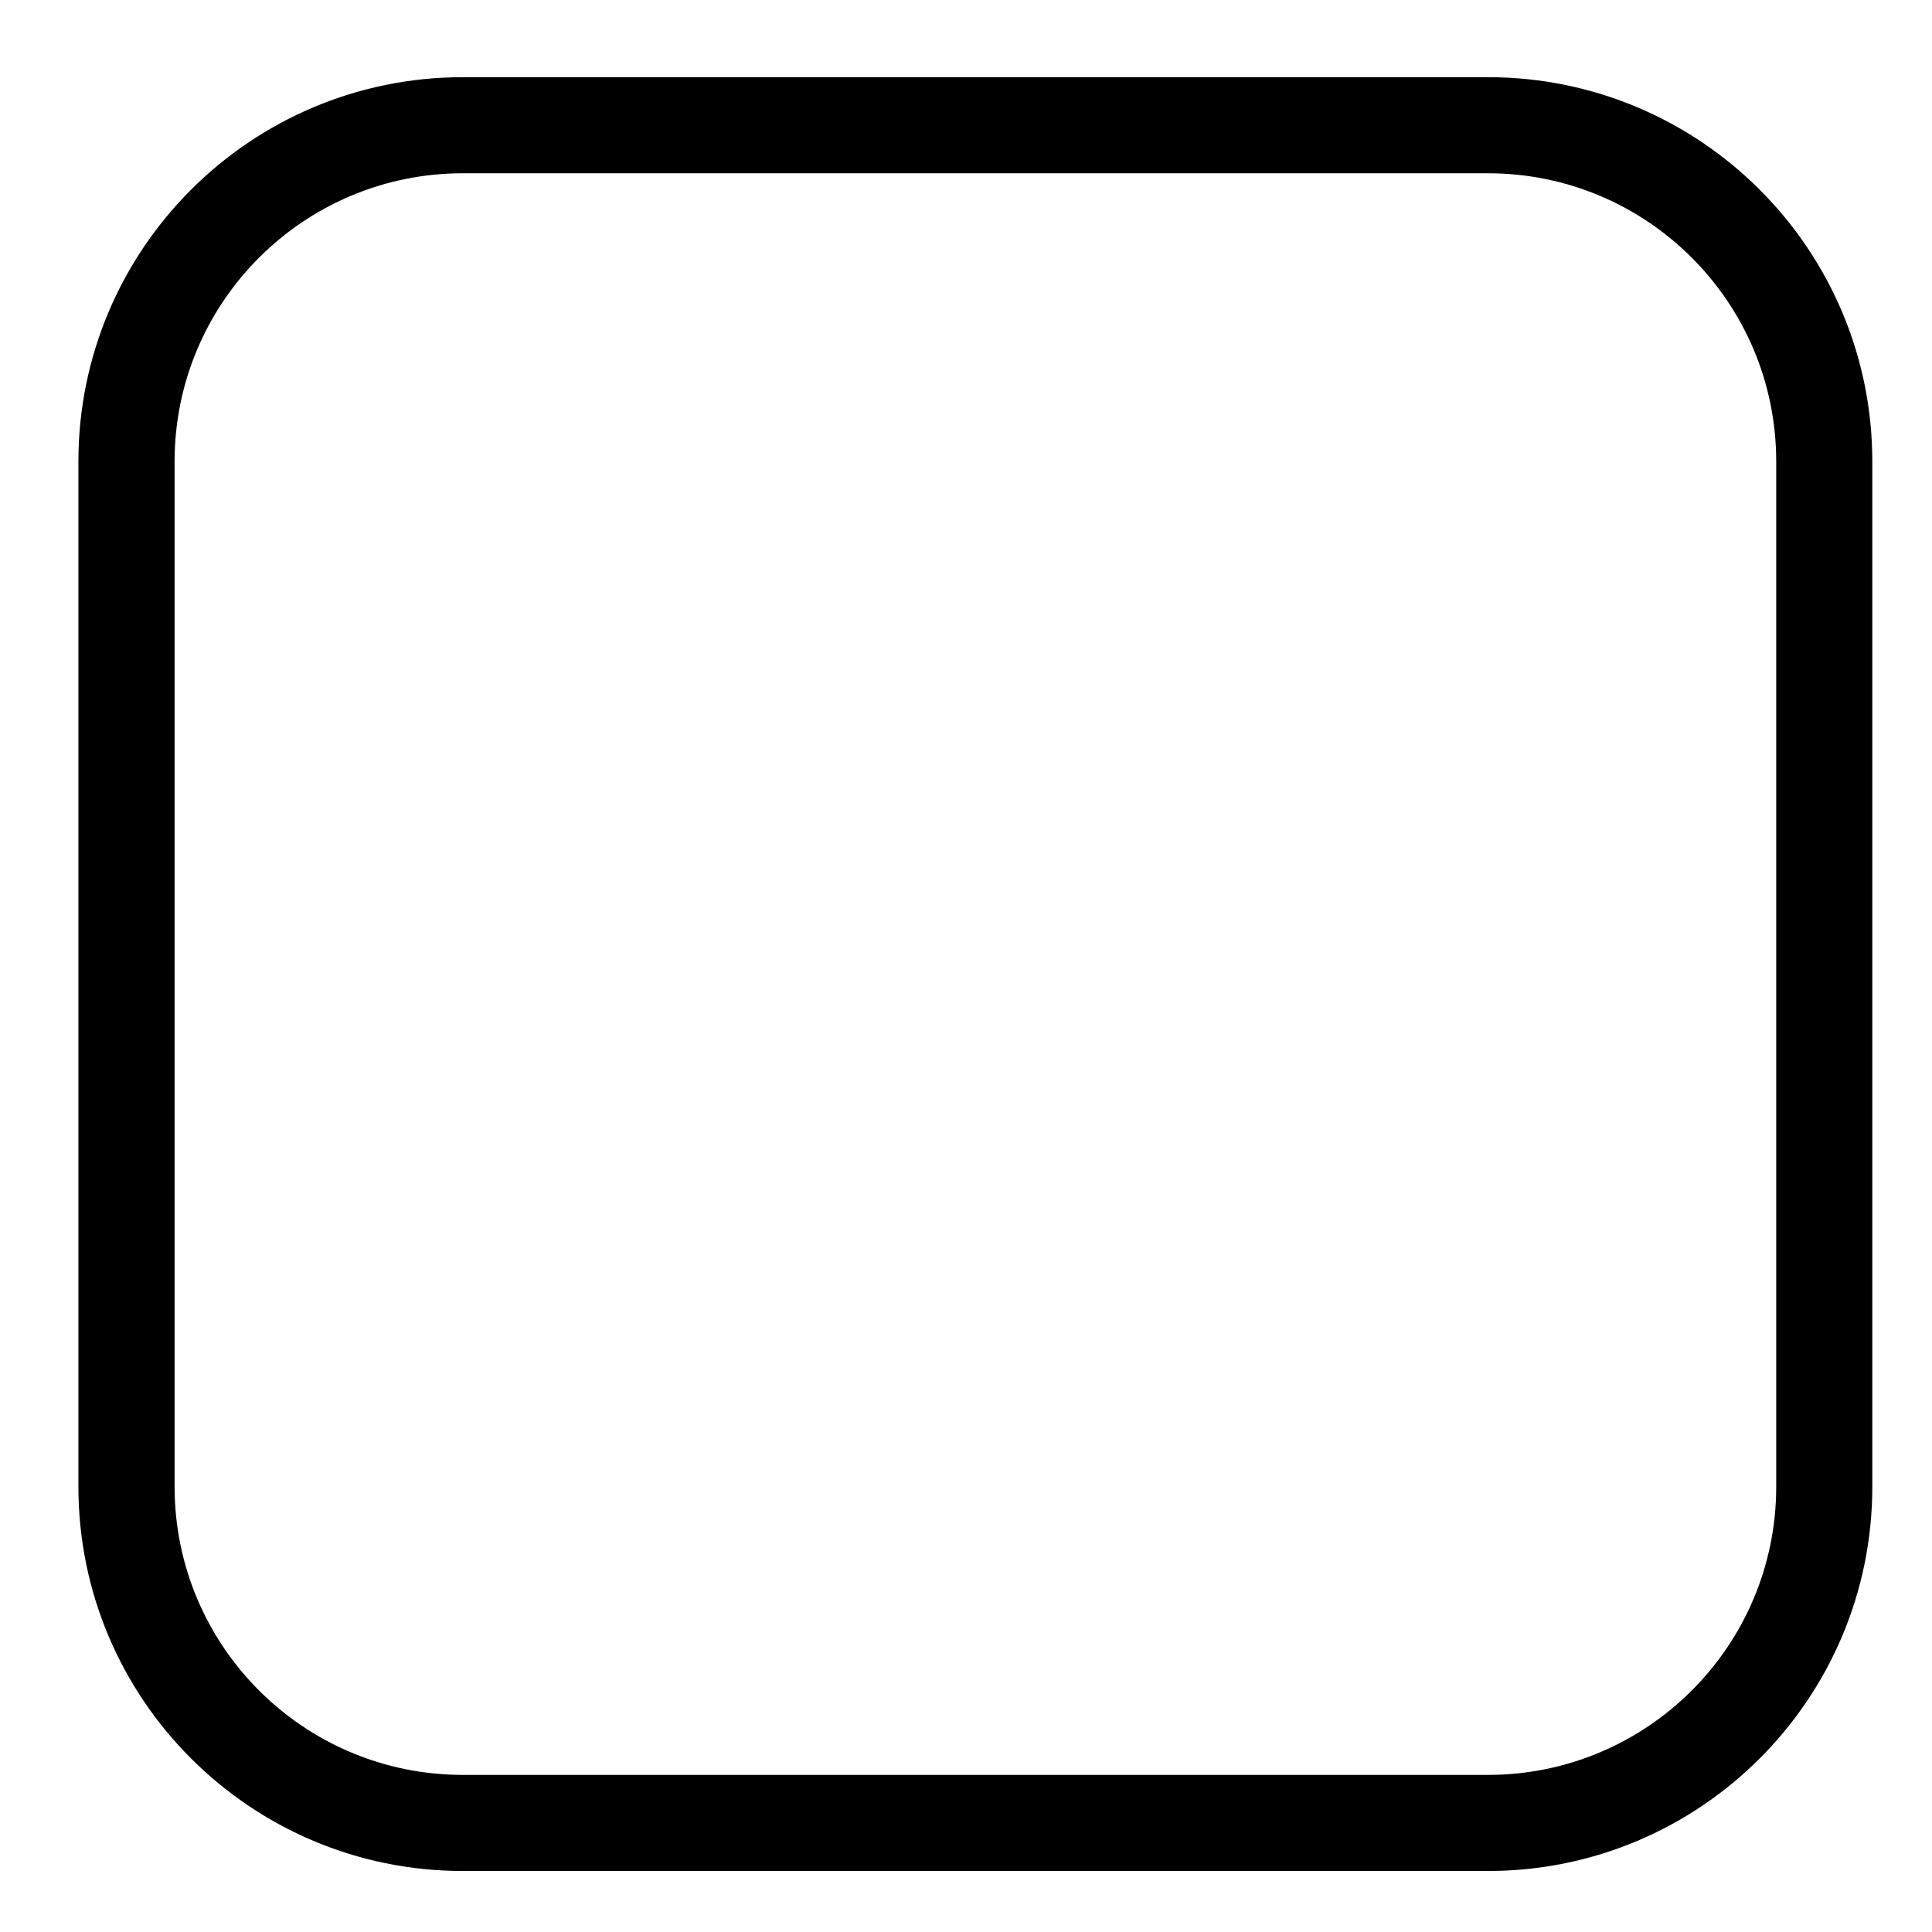
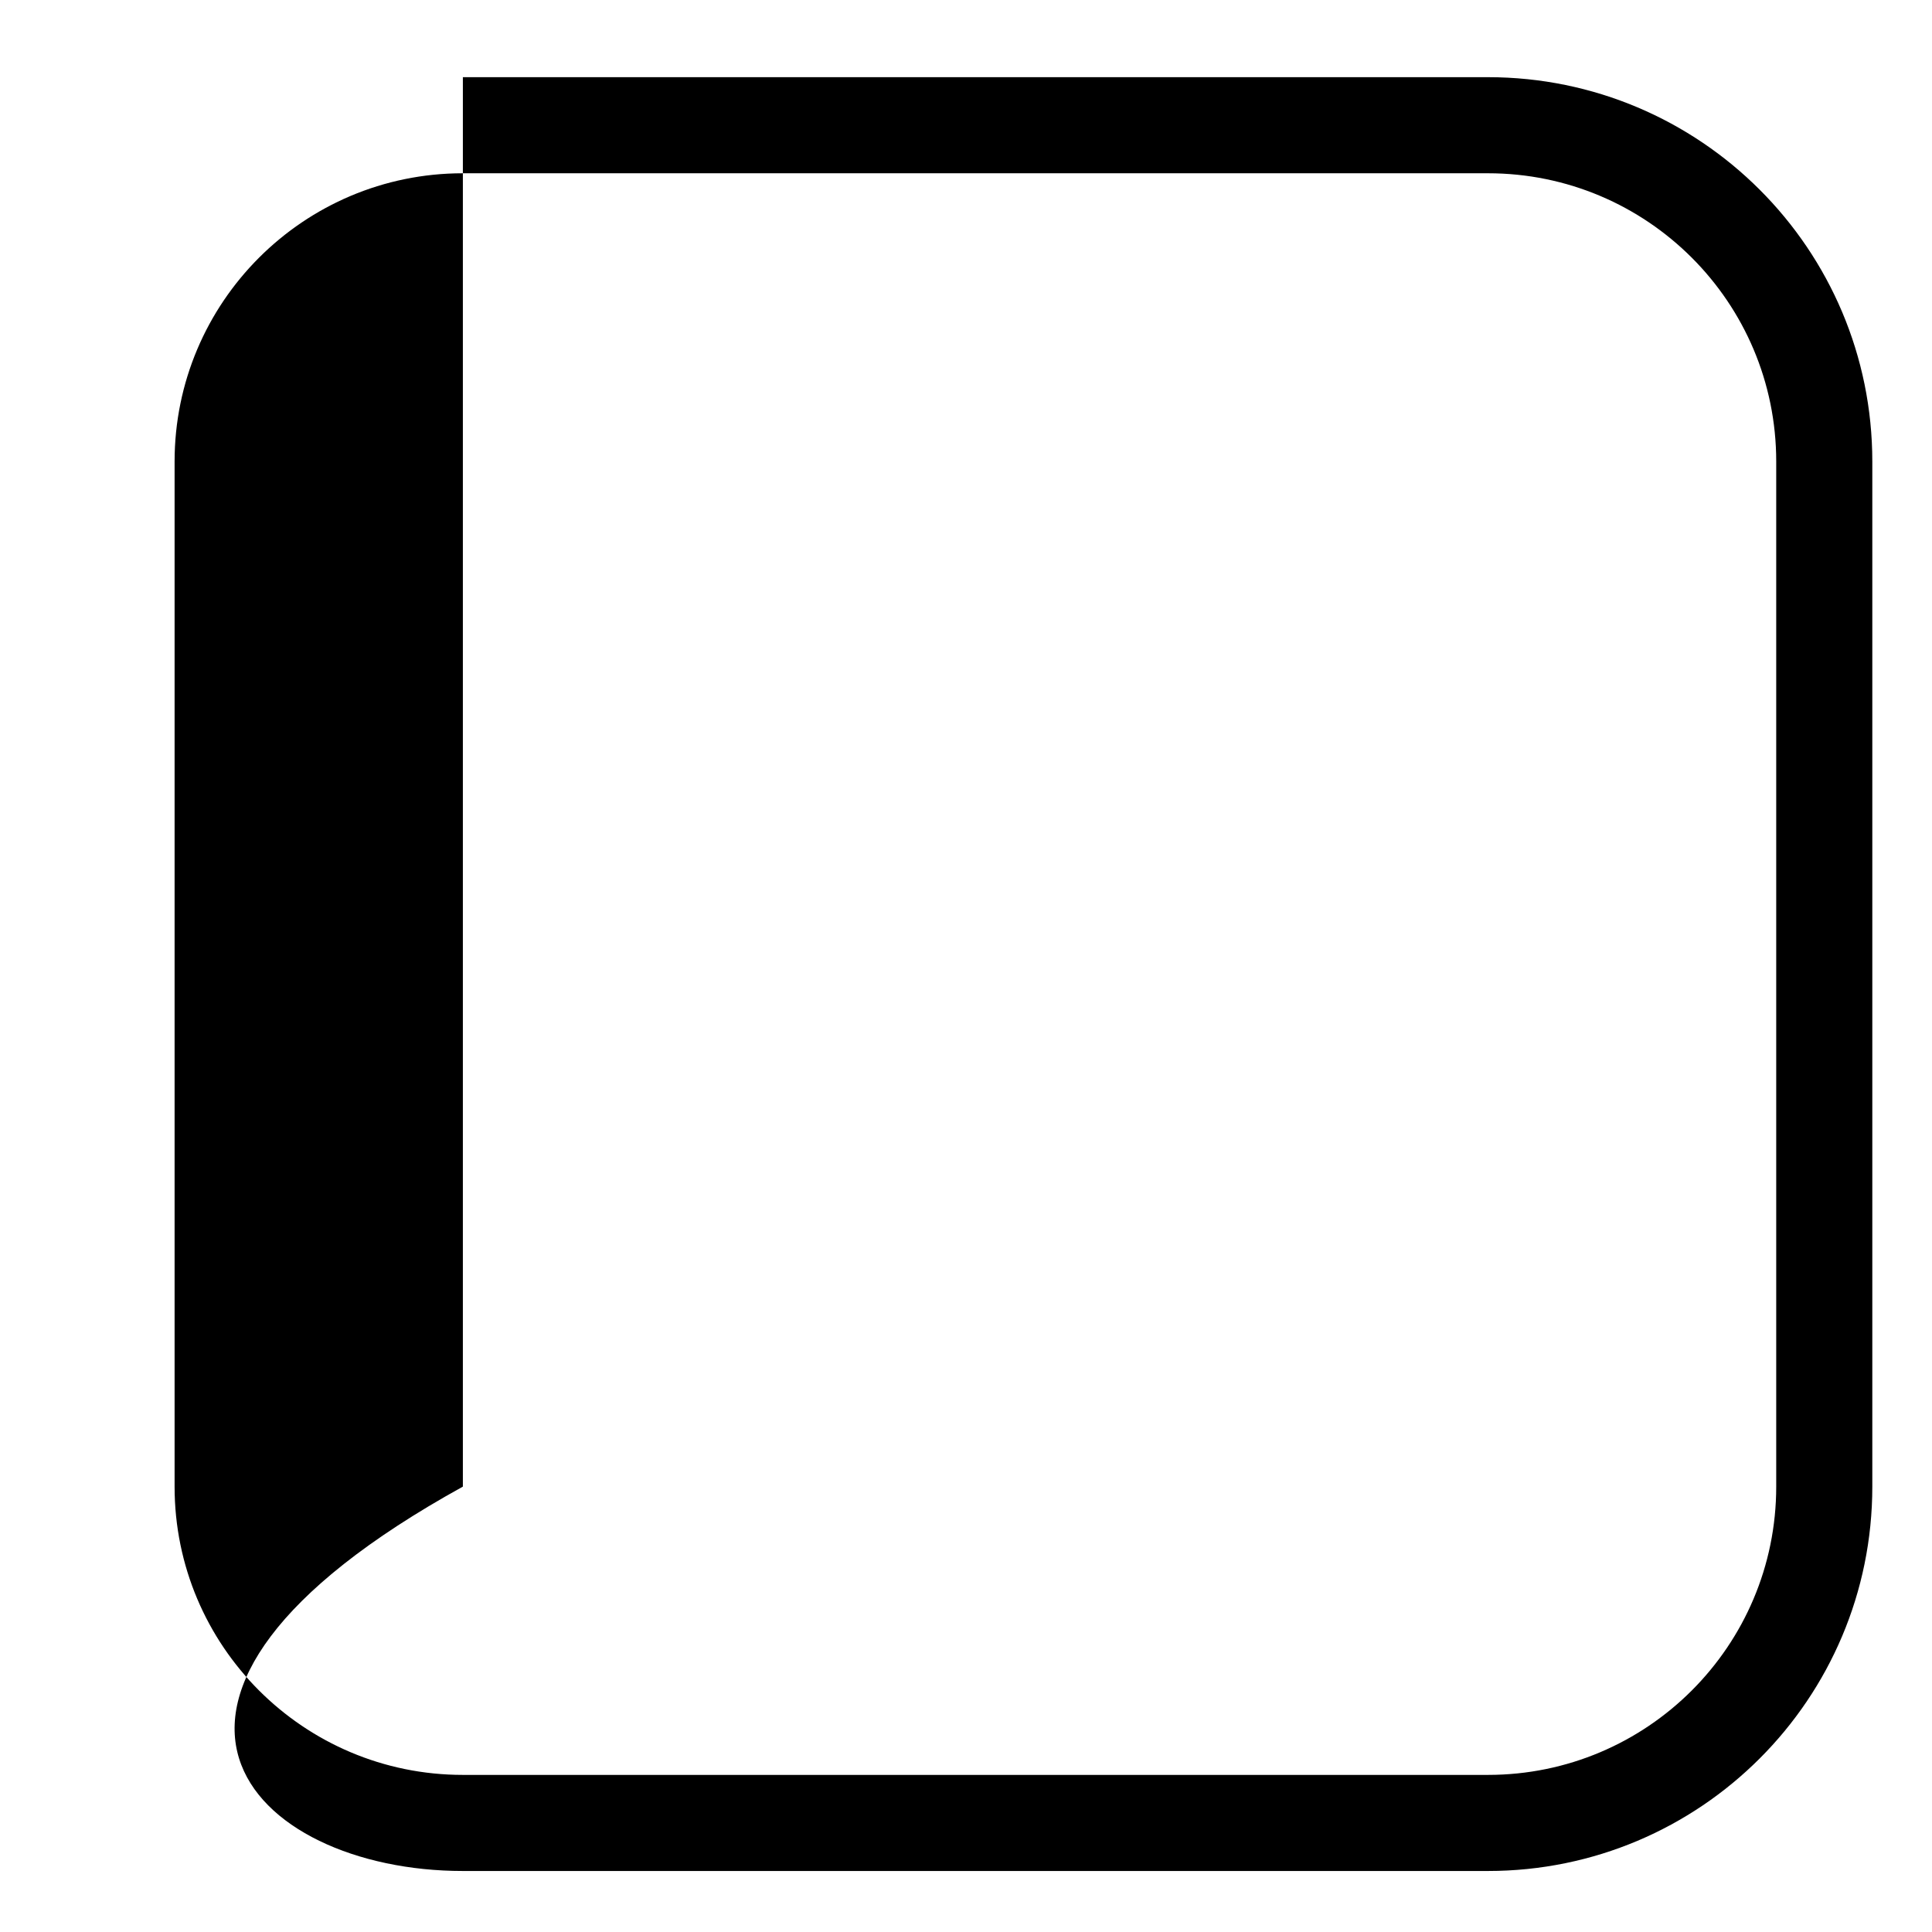
<svg xmlns="http://www.w3.org/2000/svg" width="19" height="19" viewBox="0 0 19 19" fill="none">
-   <path fill-rule="evenodd" clip-rule="evenodd" d="M14.633 1.704H4.552C2.986 1.704 1.717 2.973 1.717 4.539V14.62C1.717 16.186 2.986 17.455 4.552 17.455H14.633C16.199 17.455 17.468 16.186 17.468 14.62V4.539C17.468 2.973 16.199 1.704 14.633 1.704ZM4.552 0.759C2.464 0.759 0.771 2.451 0.771 4.539V14.62C0.771 16.708 2.464 18.4 4.552 18.4H14.633C16.721 18.4 18.413 16.708 18.413 14.62V4.539C18.413 2.451 16.721 0.759 14.633 0.759H4.552Z" fill="black" />
+   <path fill-rule="evenodd" clip-rule="evenodd" d="M14.633 1.704H4.552C2.986 1.704 1.717 2.973 1.717 4.539V14.62C1.717 16.186 2.986 17.455 4.552 17.455H14.633C16.199 17.455 17.468 16.186 17.468 14.62V4.539C17.468 2.973 16.199 1.704 14.633 1.704ZM4.552 0.759V14.62C0.771 16.708 2.464 18.4 4.552 18.4H14.633C16.721 18.4 18.413 16.708 18.413 14.62V4.539C18.413 2.451 16.721 0.759 14.633 0.759H4.552Z" fill="black" />
</svg>